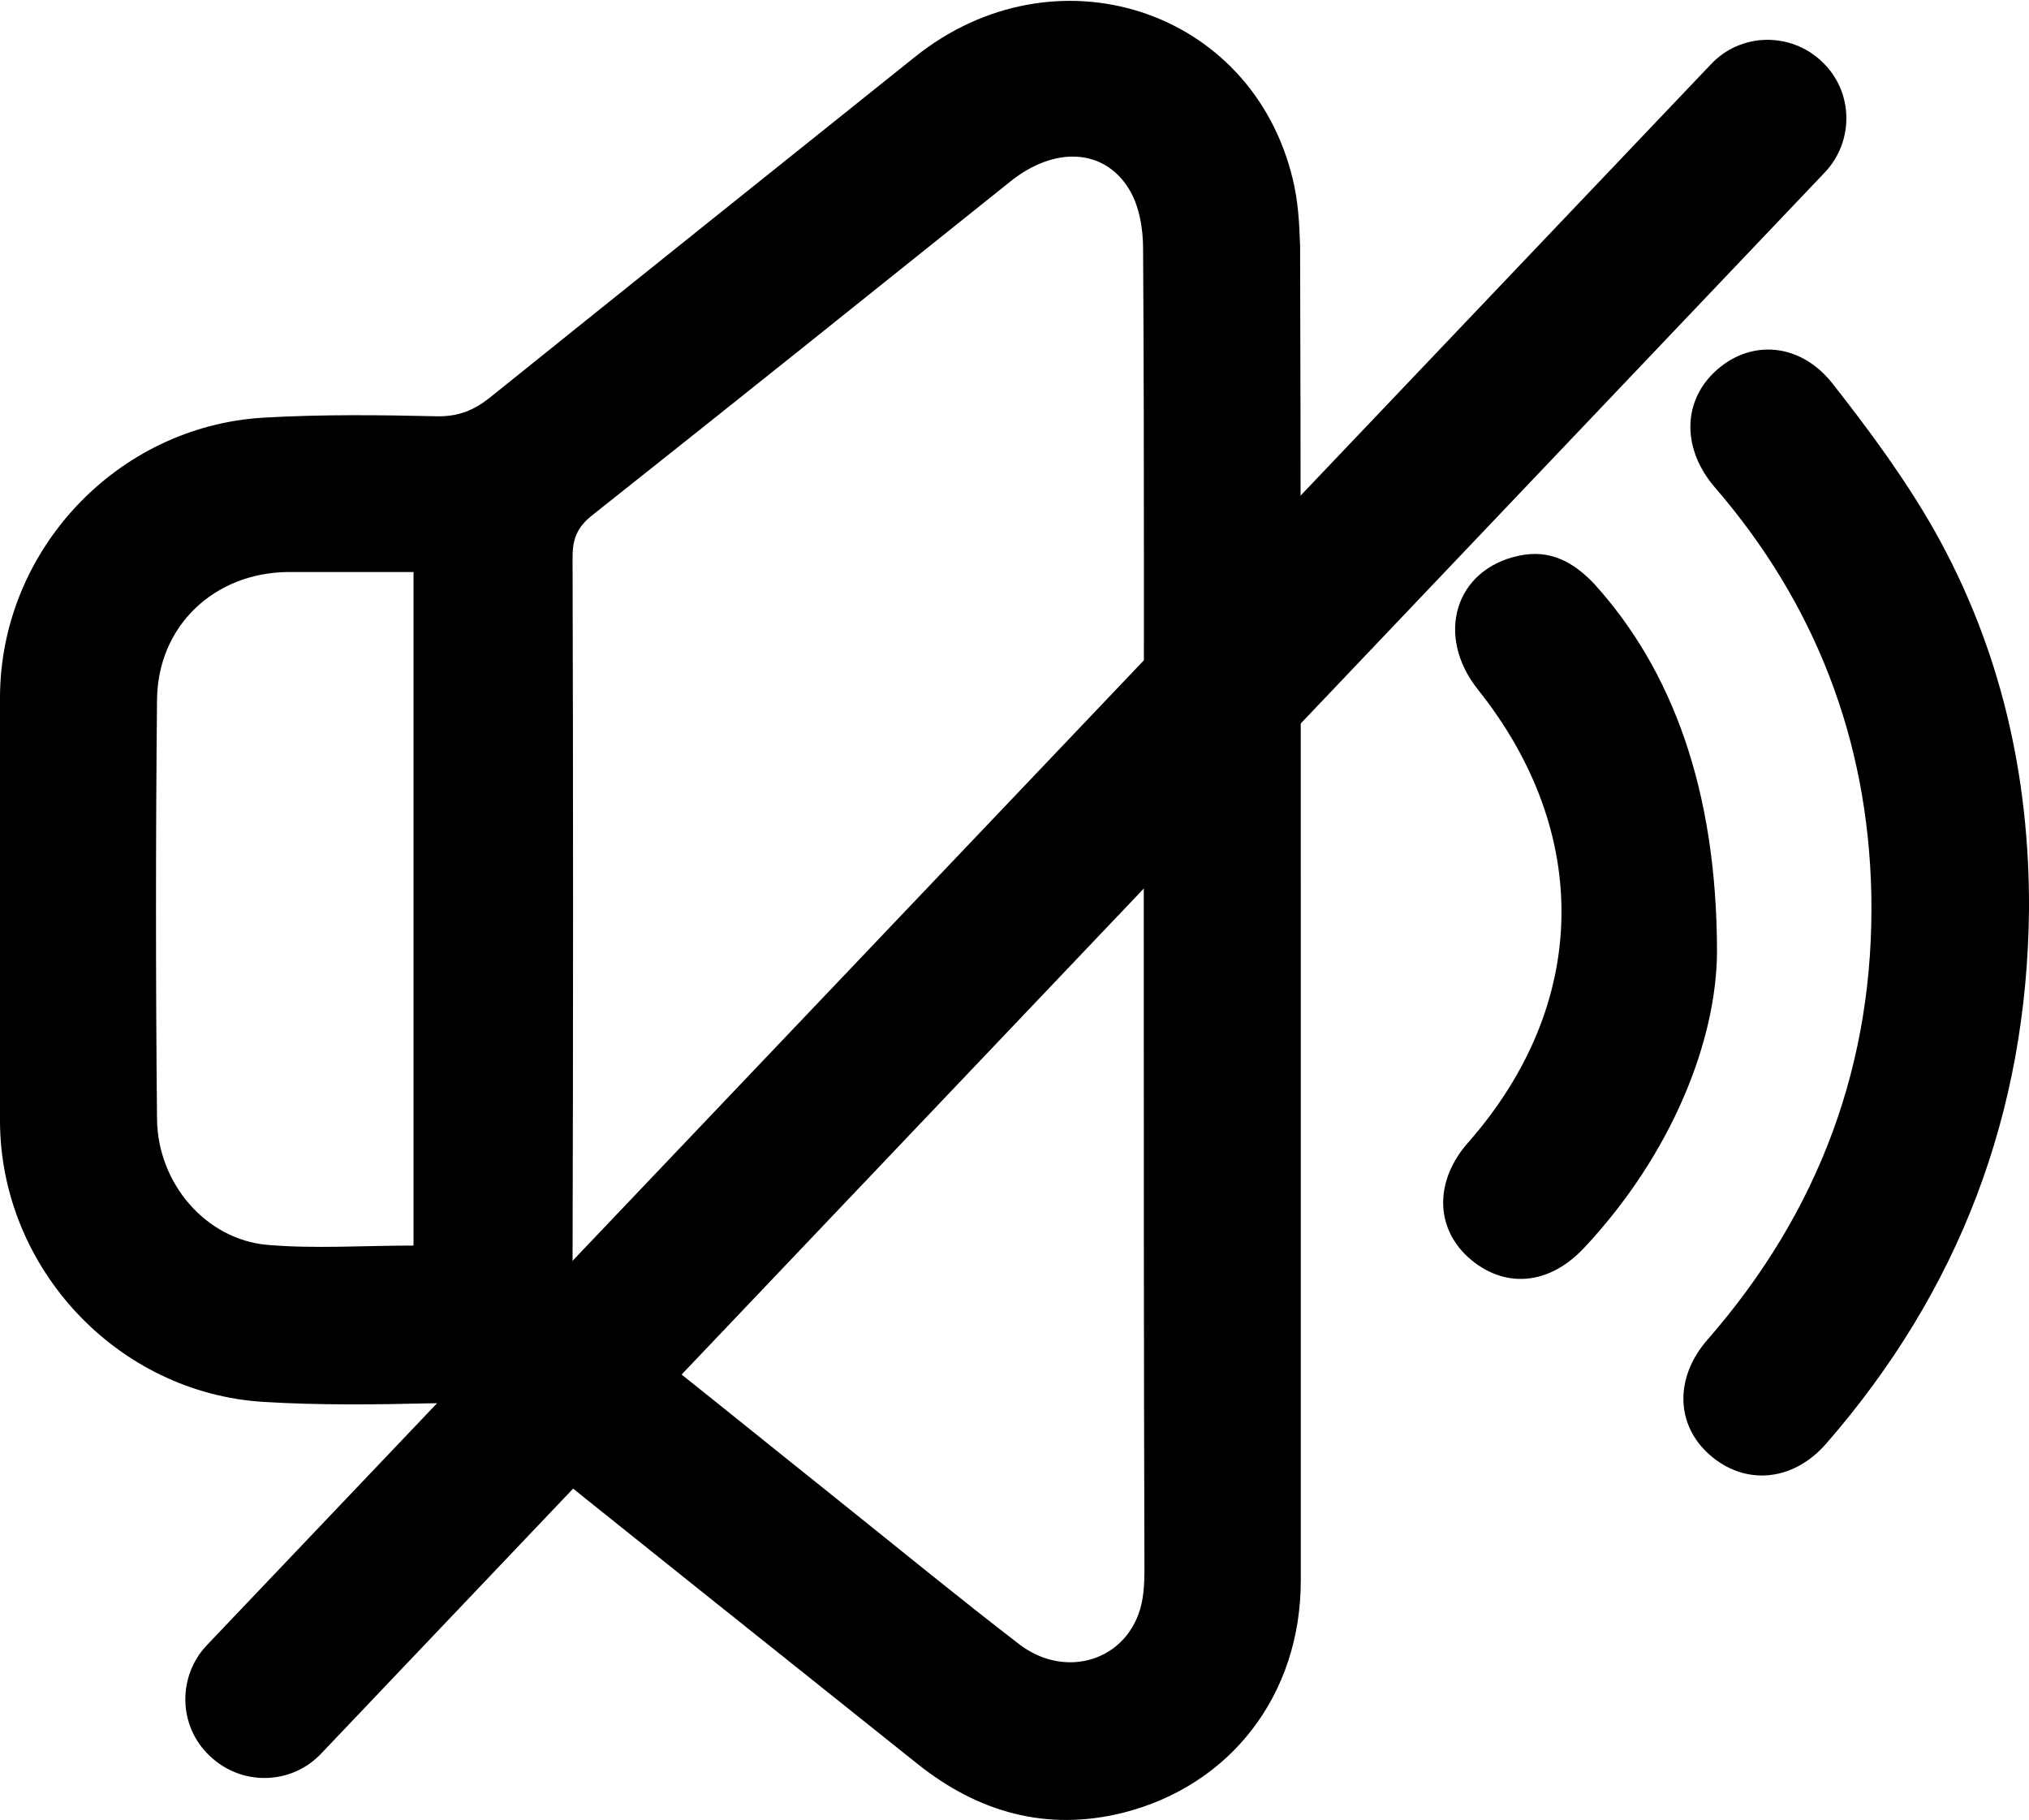
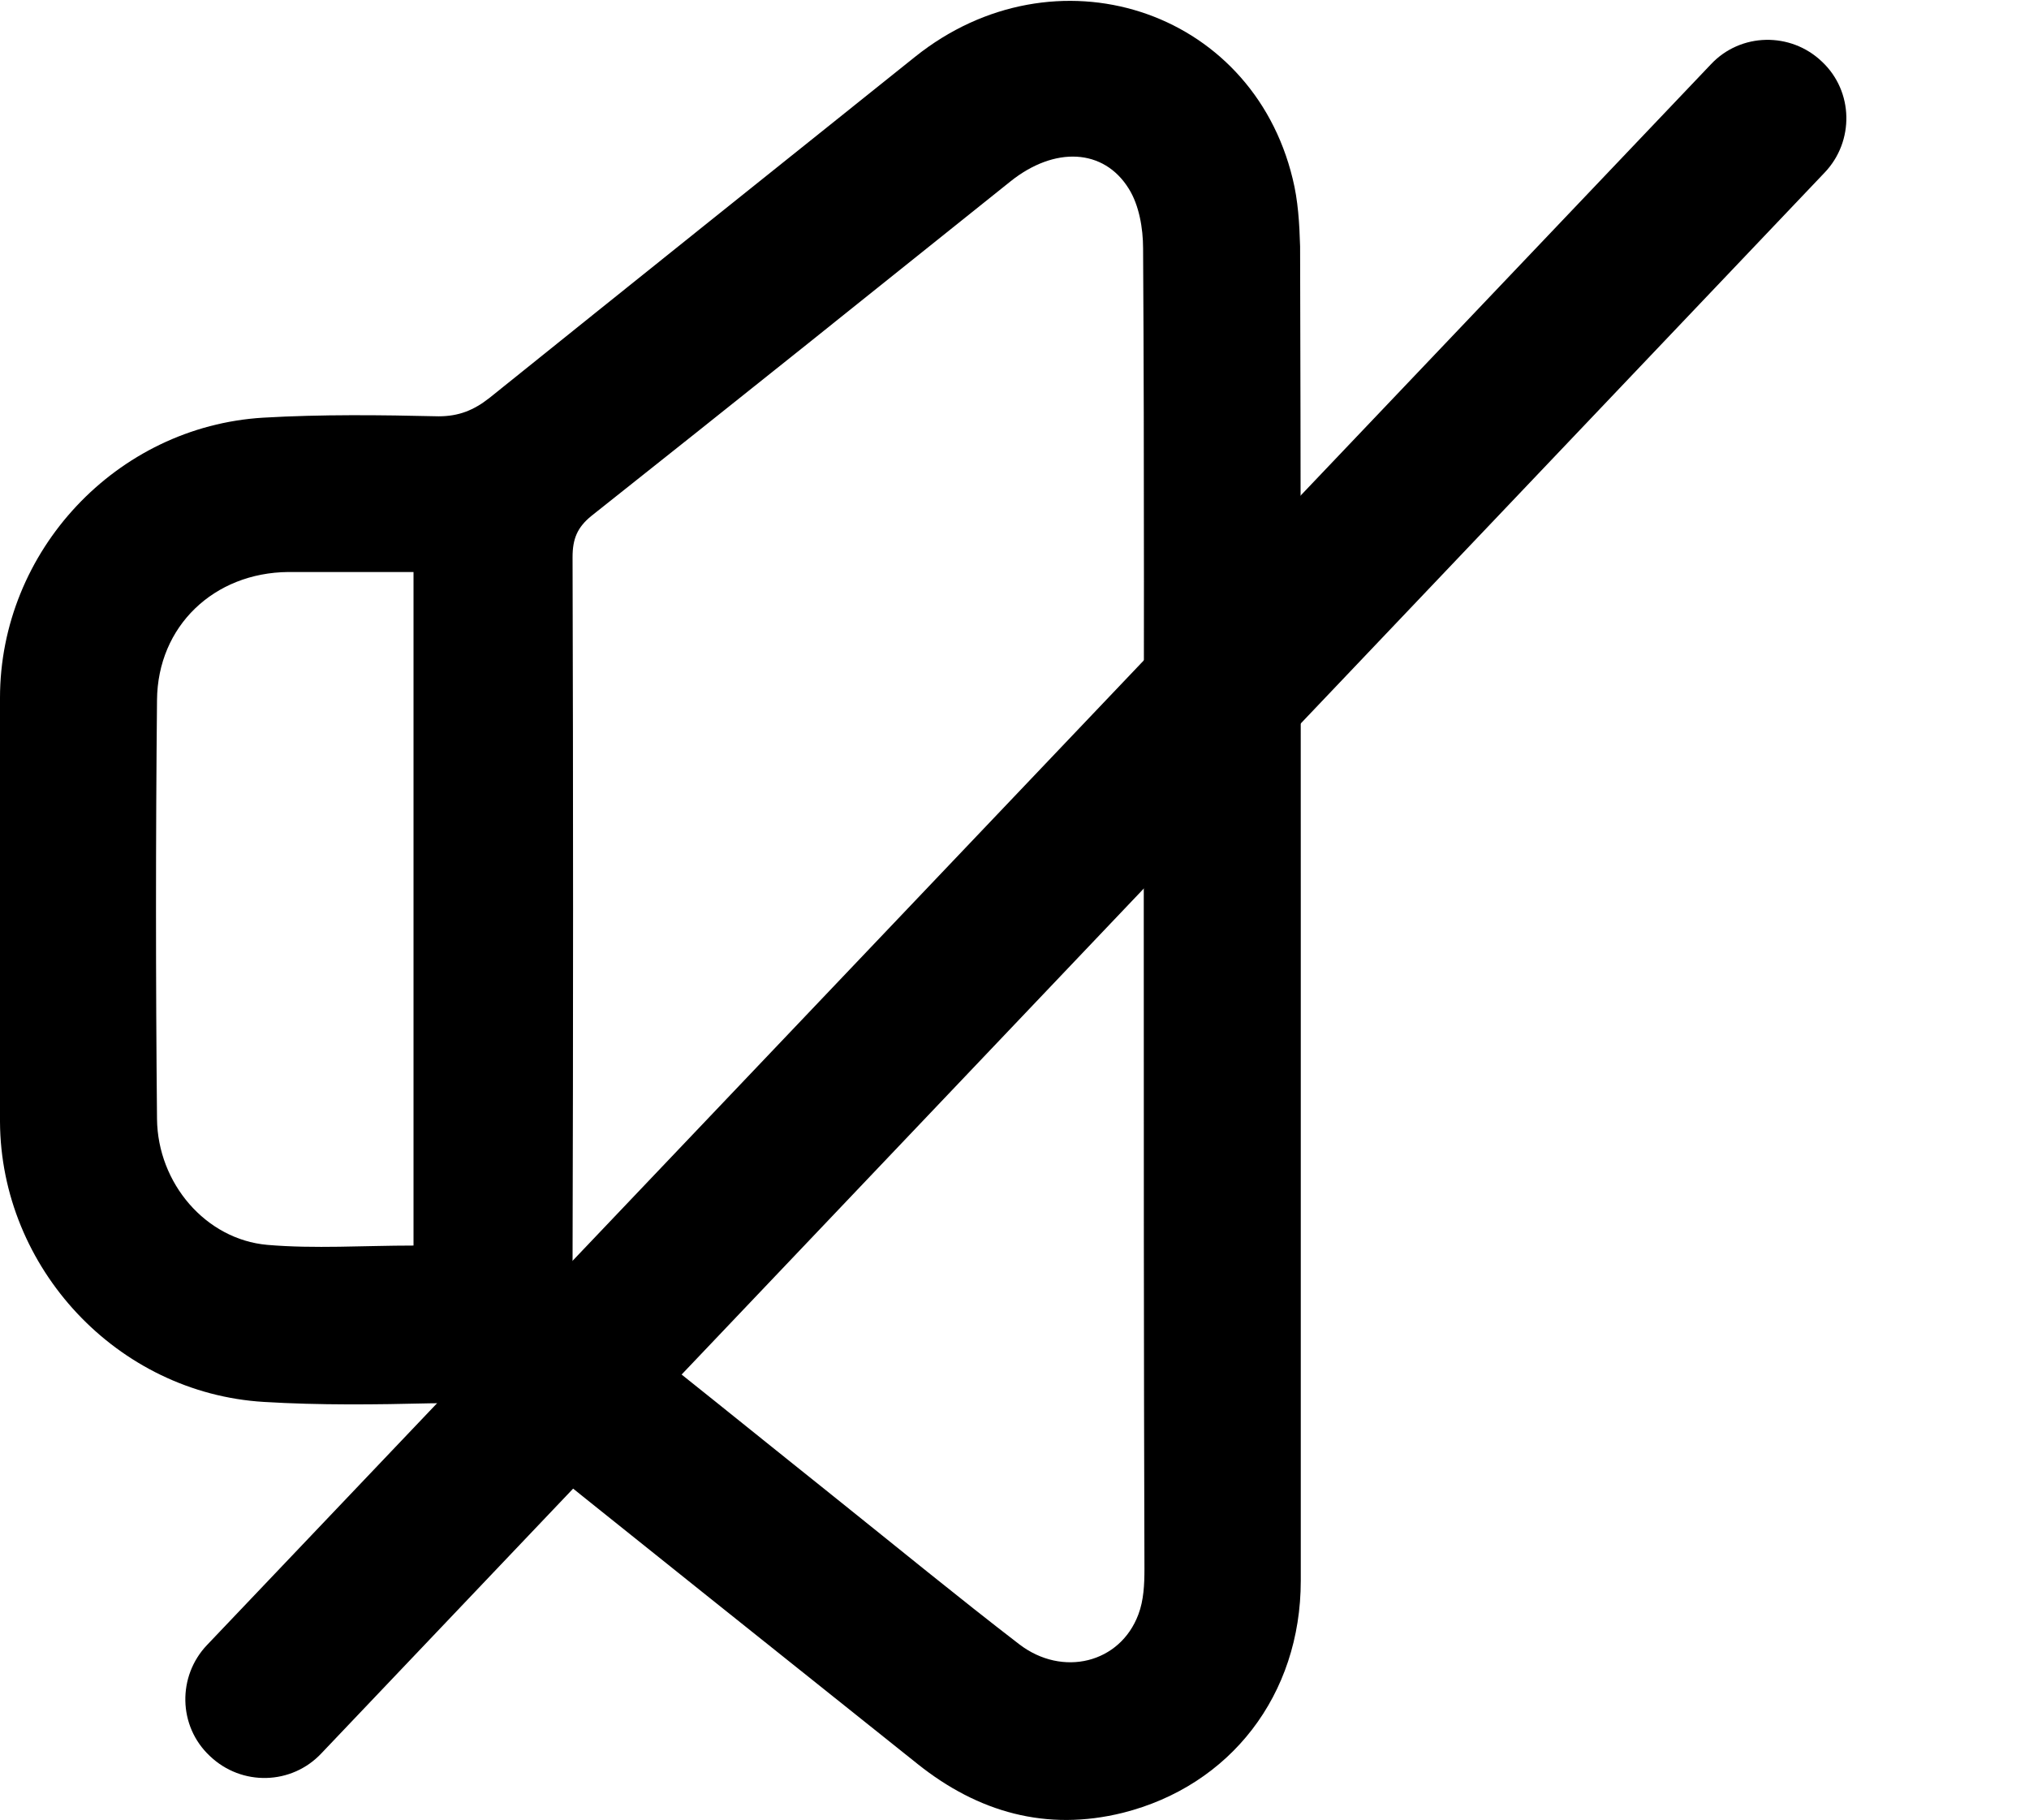
<svg xmlns="http://www.w3.org/2000/svg" version="1.1" id="Layer_1" x="0px" y="0px" viewBox="0 0 299.8 268.9" style="enable-background:new 0 0 299.8 268.9;" xml:space="preserve">
  <g>
    <path d="M192.2,134.5c0,33,0,66,0,99c0,16.9-10.4,30.3-26.3,34.3c-11.3,2.8-21.4-0.1-30.3-7.2c-20.8-16.6-41.6-33.2-62.4-49.9   c-2.9-2.3-5.6-3.5-9.4-3.4c-8.3,0.2-16.6,0.3-24.8-0.2C17.3,205.8,0.1,187.3,0,165.7c0-20.9,0-41.8,0-62.6   c0-21.7,17.2-40.1,38.9-41.4c8.6-0.5,17.3-0.4,25.9-0.2c3,0,5.2-0.9,7.5-2.7c20.9-16.8,41.9-33.6,62.9-50.4   c20.6-16.5,49.7-7.2,55.8,18c0.8,3.2,1,6.6,1.1,10C192.2,69,192.2,101.8,192.2,134.5z M169,134.3c0-32.5,0.1-65-0.1-97.6   c0-3-0.6-6.4-2.1-8.8c-3.7-6-11-6.3-17.5-1.1c-20.6,16.5-41.2,33-61.9,49.4c-2.1,1.7-2.8,3.4-2.8,6.1c0.1,34.7,0.1,69.4,0,104   c0,3,1,4.8,3.3,6.6c12,9.4,23.8,19,35.7,28.5c9,7.2,17.9,14.5,27,21.5c6.4,4.9,14.9,2.8,17.6-4.4c0.8-2.1,0.9-4.5,0.9-6.7   C169,199.3,169,166.8,169,134.3z M61.1,184c0-33.4,0-66.3,0-99.5c-6.3,0-12.4,0-18.5,0c-11,0.1-19.3,8-19.4,18.9   c-0.2,20.6-0.2,41.2,0,61.9c0.1,9.5,7.2,17.8,16.3,18.6C46.5,184.5,53.7,184,61.1,184z" />
-     <path d="M299.8,134.4c-0.3,30-10.3,56.3-30,78.9c-4.9,5.6-12,6.2-17.2,1.6c-5-4.4-5.2-11.4-0.3-17C268.8,179,277,157,276.5,132   c-0.5-22.7-8.3-42.9-23.2-60.1c-4.5-5.3-4.7-11.8-0.6-16.3c5.1-5.5,13-5.4,18.1,1.1c5.5,7,10.8,14.2,15.1,21.8   C295.6,95.8,299.9,114.6,299.8,134.4z" />
-     <path d="M253.7,140.7c-0.1,12.9-6.5,29.6-19.6,43.6c-5.3,5.7-12,6.1-17.2,1.4c-4.9-4.5-4.9-11.4,0.1-17   c17.8-20.3,18.3-45.6,1.4-66.8c-6.4-8-3.4-17.8,6-19.8c4.6-1,8.1,0.9,11.2,4.2C247,98.9,253.7,116.6,253.7,140.7z" />
  </g>
  <path d="M31,259.4L31,259.4c-4.7-4.4-4.8-11.8-0.4-16.4L252.8,9.5c4.4-4.7,11.8-4.8,16.4-0.4l0,0c4.7,4.4,4.8,11.8,0.4,16.4  L47.5,259C43.1,263.7,35.7,263.9,31,259.4z" />
</svg>